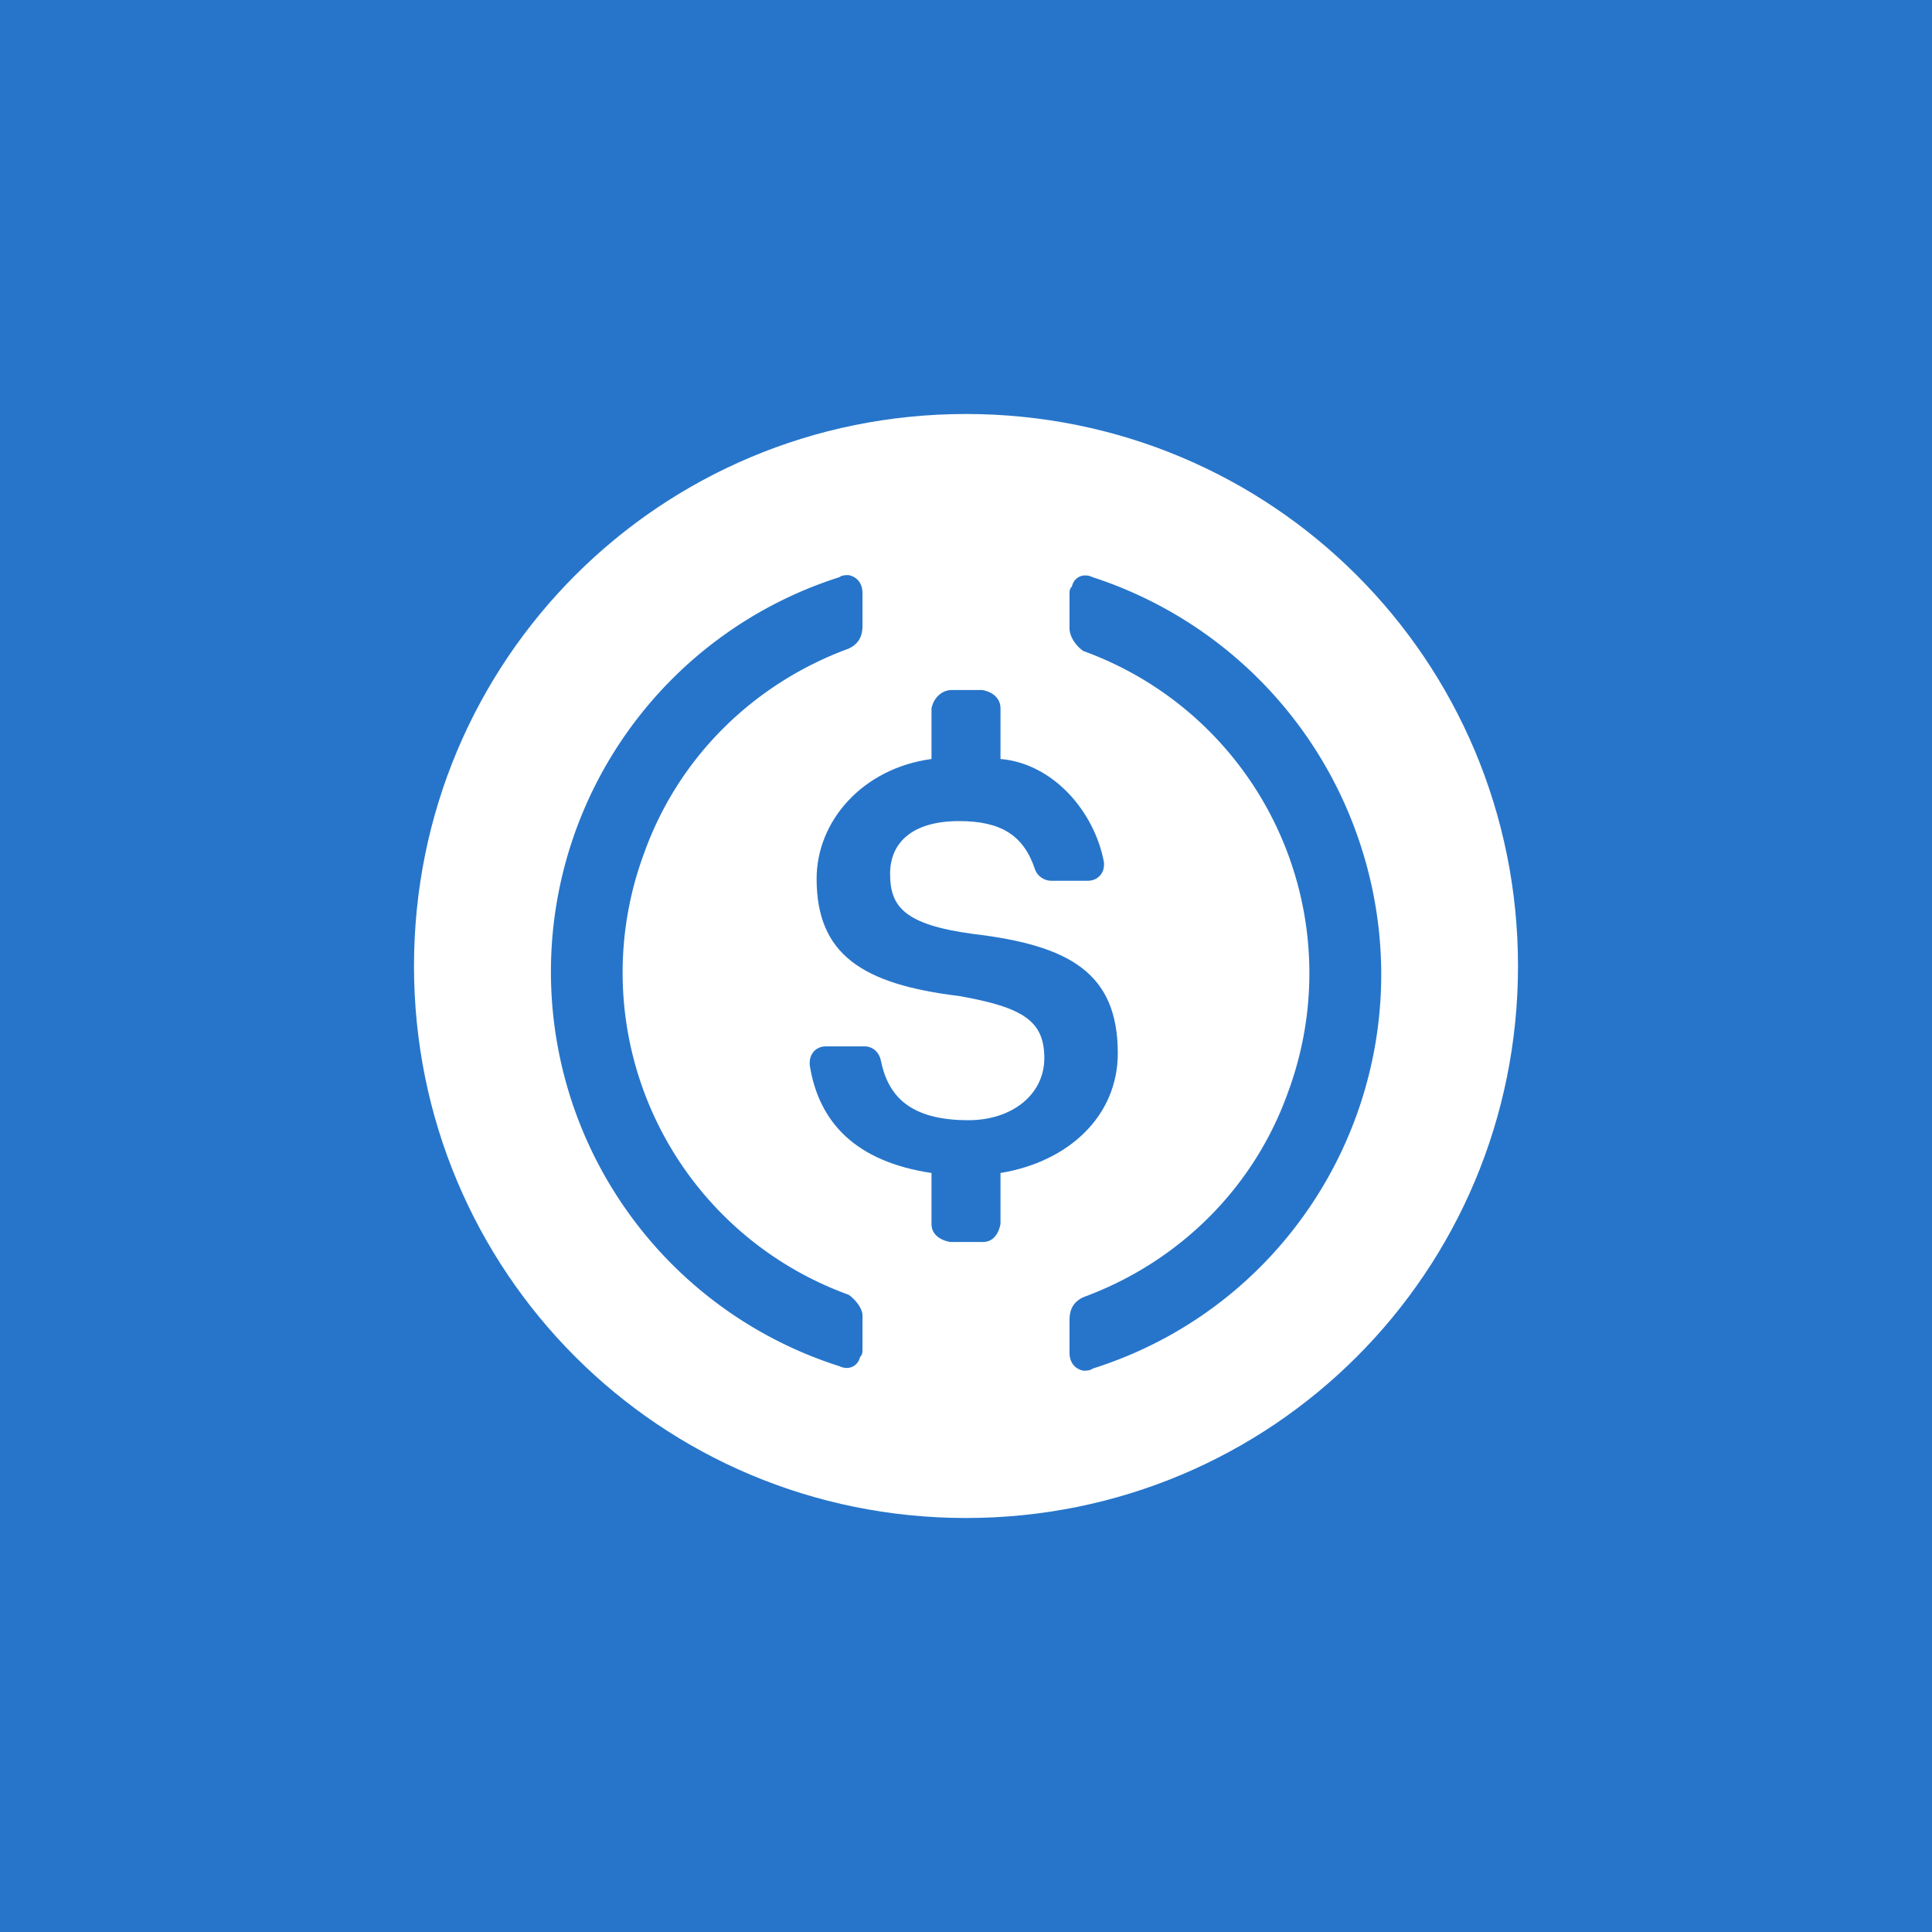
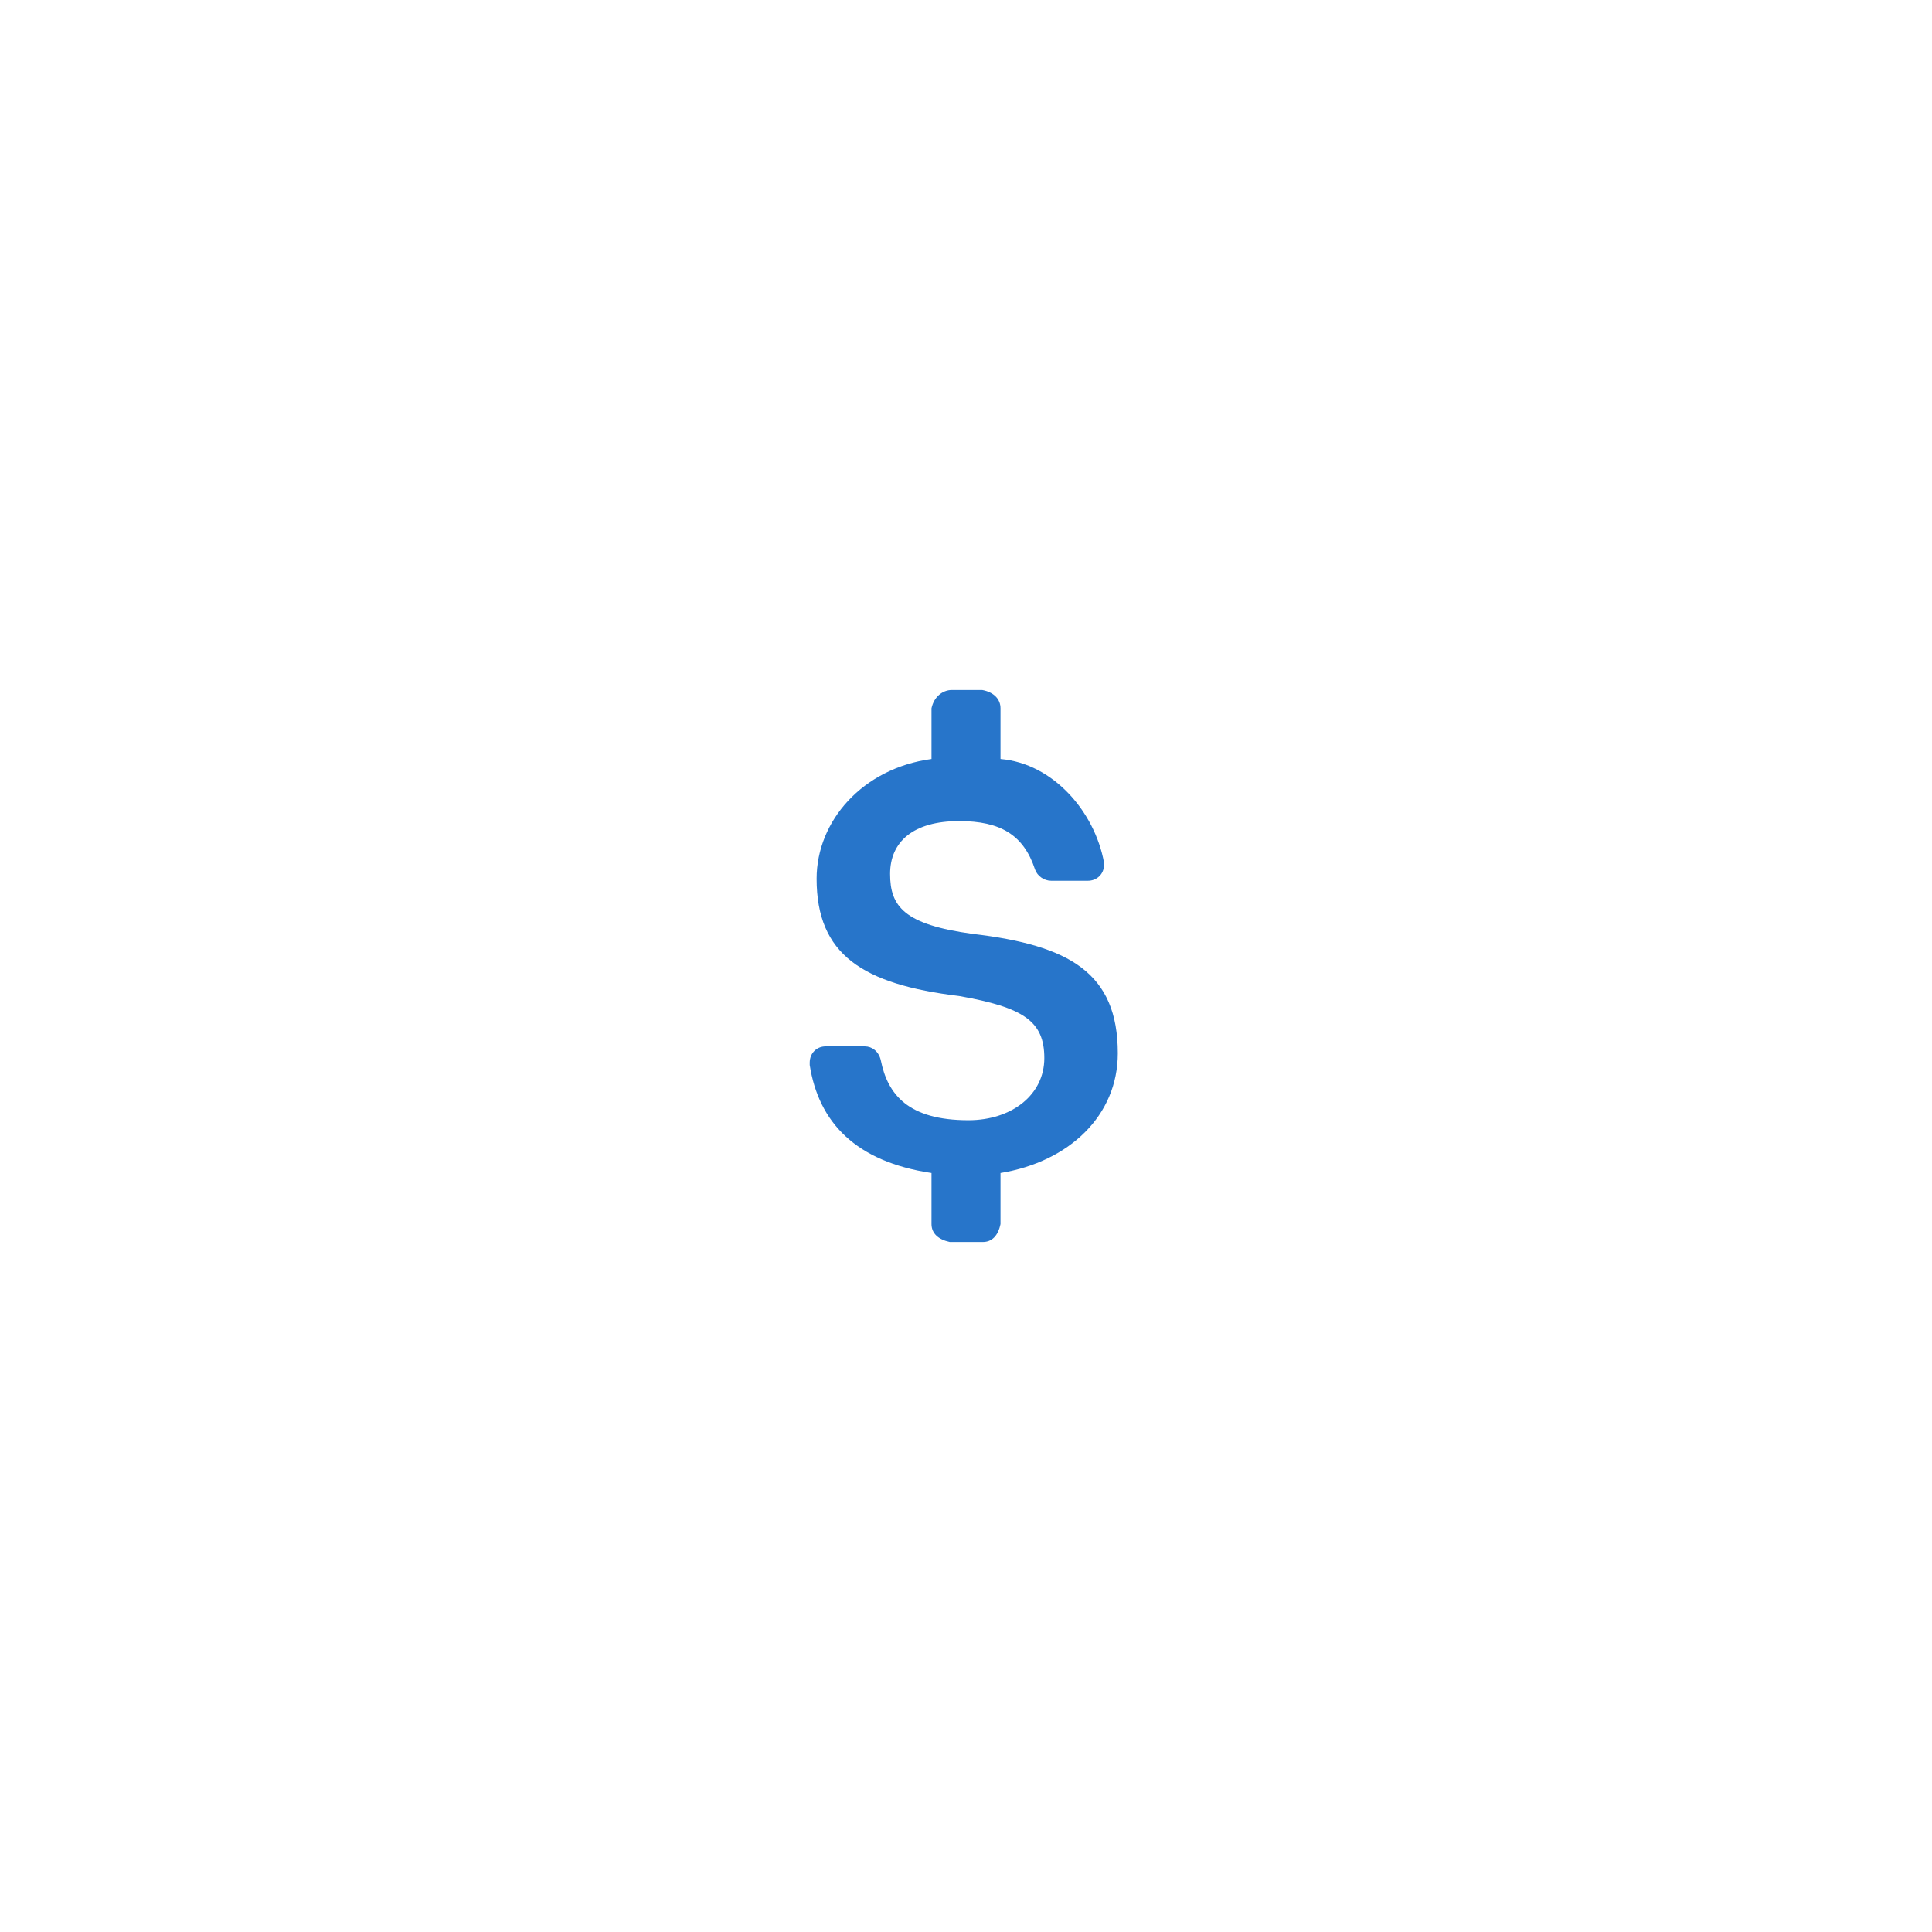
<svg xmlns="http://www.w3.org/2000/svg" width="56" height="56" viewBox="0 0 56 56">
-   <path fill="#2775CA" d="M0 0h56v56H0z" />
  <path d="M28 44c8.87 0 16-7.13 16-16 0-8.87-7.13-16-16-16-8.87 0-16 7.13-16 16 0 8.87 7.13 16 16 16Z" fill="#fff" />
  <path d="M32.4 30.53c0-2.33-1.4-3.13-4.2-3.46-2-.27-2.4-.8-2.4-1.74 0-.93.67-1.53 2-1.53 1.2 0 1.87.4 2.2 1.4.07.2.27.33.47.33h1.06c.27 0 .47-.2.47-.46V25c-.27-1.47-1.47-2.87-3-3v-1.47c0-.27-.2-.47-.53-.53h-.88c-.27 0-.52.2-.59.53V22c-2 .27-3.33 1.8-3.33 3.47 0 2.2 1.33 3.06 4.13 3.4 1.87.33 2.47.73 2.47 1.8 0 1.06-.94 1.8-2.2 1.8-1.74 0-2.34-.74-2.54-1.74-.06-.26-.26-.4-.46-.4h-1.14c-.26 0-.46.2-.46.47v.07c.26 1.66 1.33 2.8 3.53 3.13v1.48c0 .27.2.45.53.52h.96c.26 0 .44-.18.51-.52V34c2-.33 3.4-1.67 3.4-3.47Z" fill="#2775CA" />
-   <path d="M24.6 37.53a9.93 9.93 0 0 1-5.93-12.8c1-2.8 3.2-4.93 5.93-5.93.27-.13.4-.33.4-.67v-.93c0-.27-.13-.47-.4-.53-.07 0-.2 0-.27.06a12 12 0 0 0 0 22.87c.27.13.54 0 .6-.27.07-.06.07-.13.07-.26v-.94c0-.2-.2-.46-.4-.6Zm7.07-20.8c-.27-.13-.54 0-.6.27-.07.07-.07.13-.07.27v.93c0 .27.2.53.4.67a9.93 9.93 0 0 1 5.93 12.8c-1 2.8-3.2 4.93-5.93 5.93-.27.13-.4.33-.4.67v.93c0 .27.13.47.4.53.07 0 .2 0 .27-.06 6.33-2 9.8-8.74 7.8-15.07a12.1 12.1 0 0 0-7.8-7.87Z" fill="#2775CA" />
</svg>